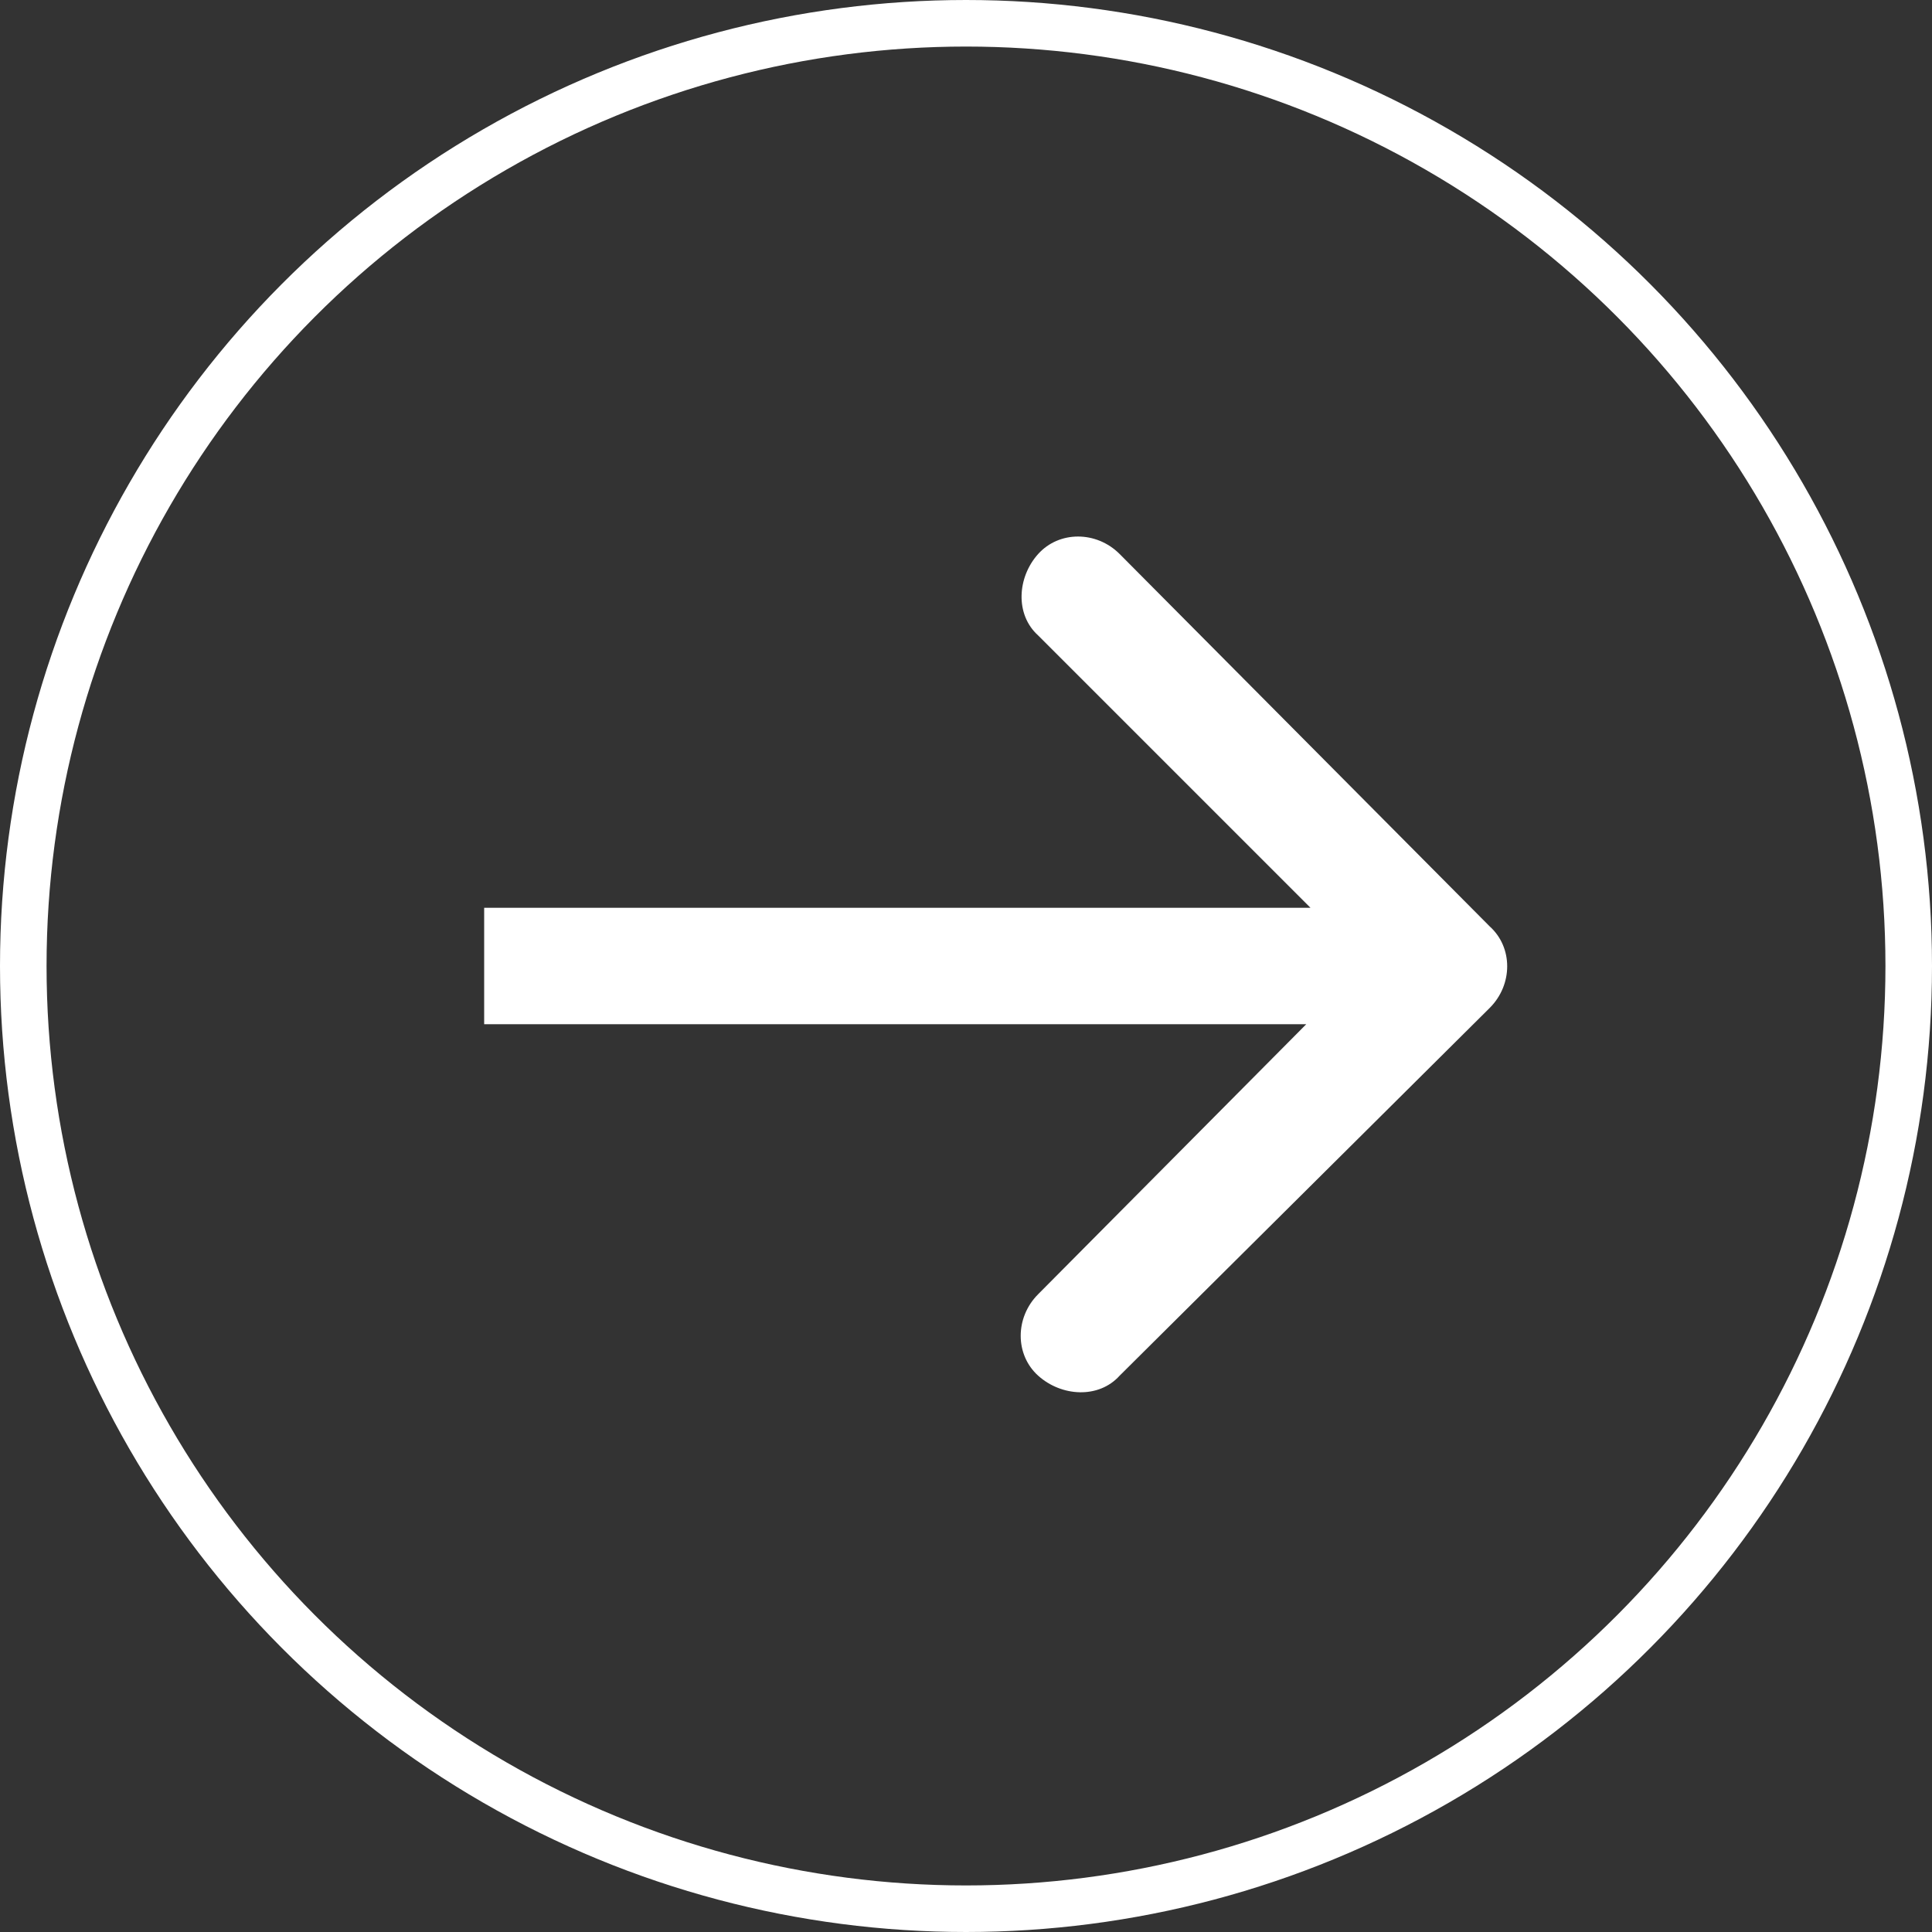
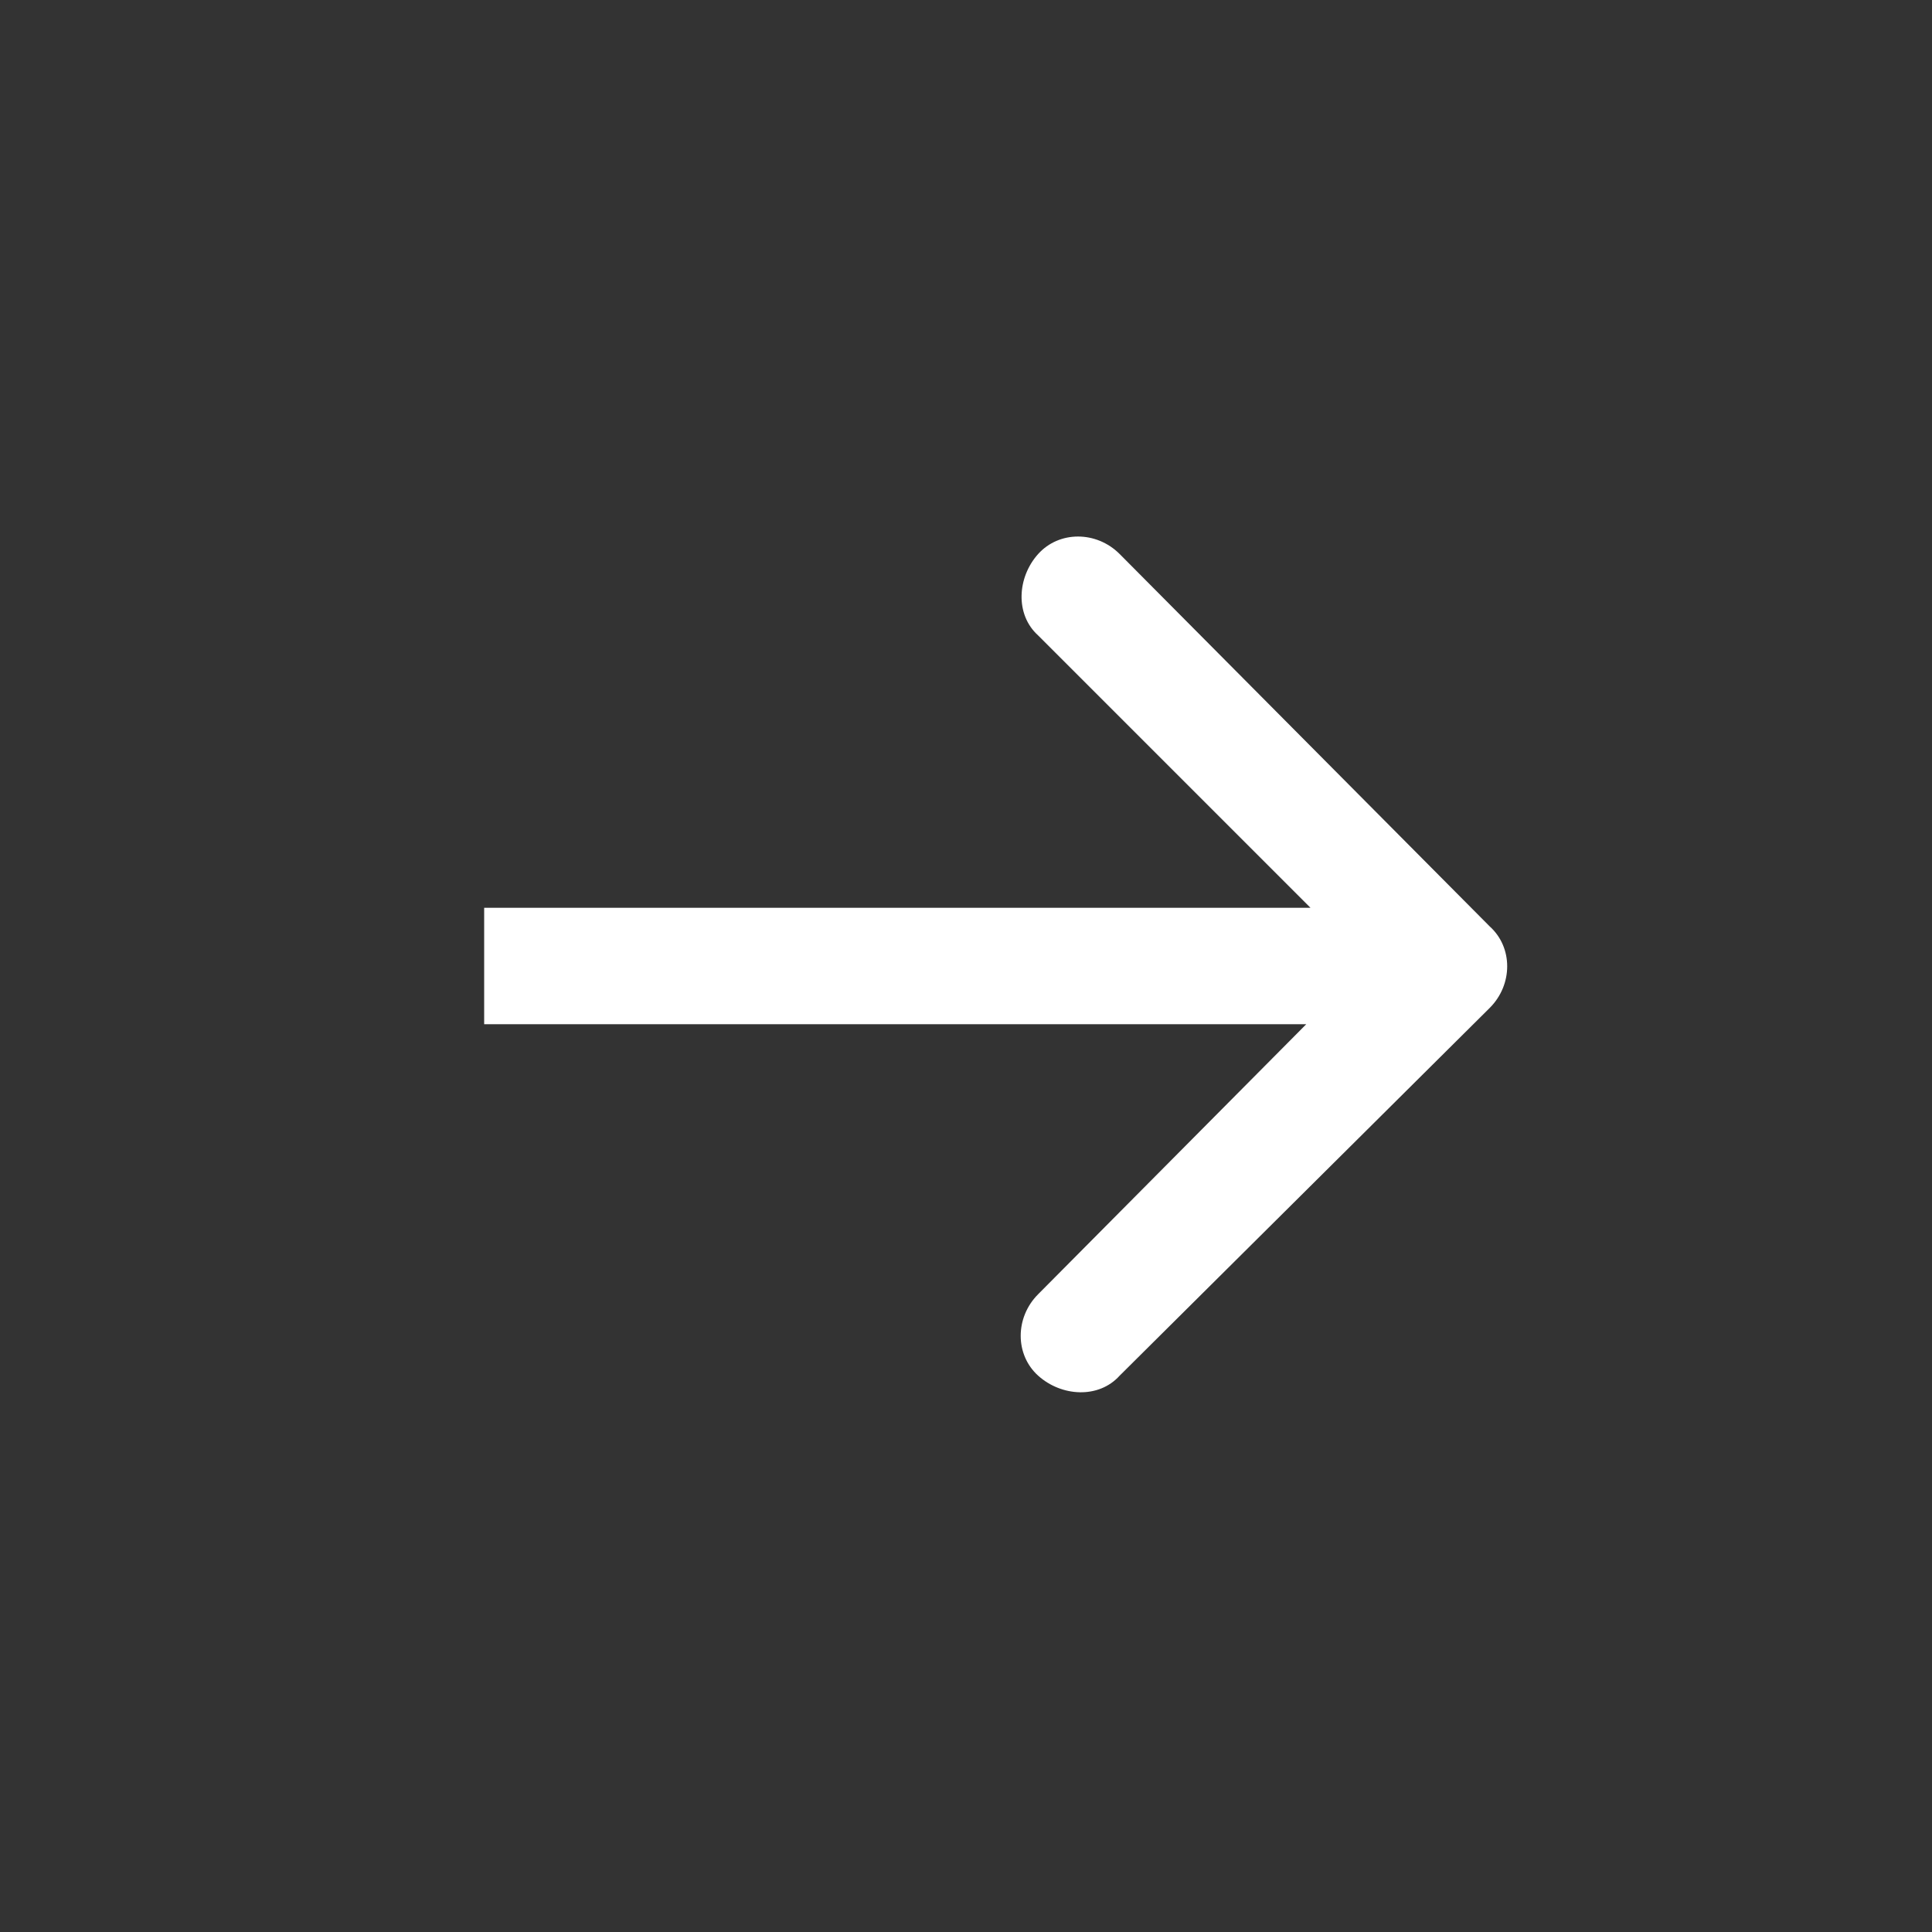
<svg xmlns="http://www.w3.org/2000/svg" version="1.1" id="Ebene_1" x="0px" y="0px" viewBox="0 0 83 83" style="enable-background:new 0 0 83 83;" xml:space="preserve">
  <rect x="0" y="0" width="83" height="83" fill="#333333" stroke="none" />
  <style type="text/css">
	.st0{fill:#FFFFFF;}
	.st1{fill:none;stroke:#FFFFFF;stroke-width:2;}
</style>
  <path class="st0" d="M64,43.3c1-1,1-2.6,0-3.5L48.1,23.8c-1-1-2.6-1-3.5,0s-1,2.6,0,3.5l14.1,14.1L44.6,55.6c-1,1-1,2.6,0,3.5  s2.6,1,3.5,0L64,43.3z M20.8,44h41.5v-5H20.8V44z" />
-   <circle class="st1" cx="41.5" cy="41.5" r="40.5" />
</svg>